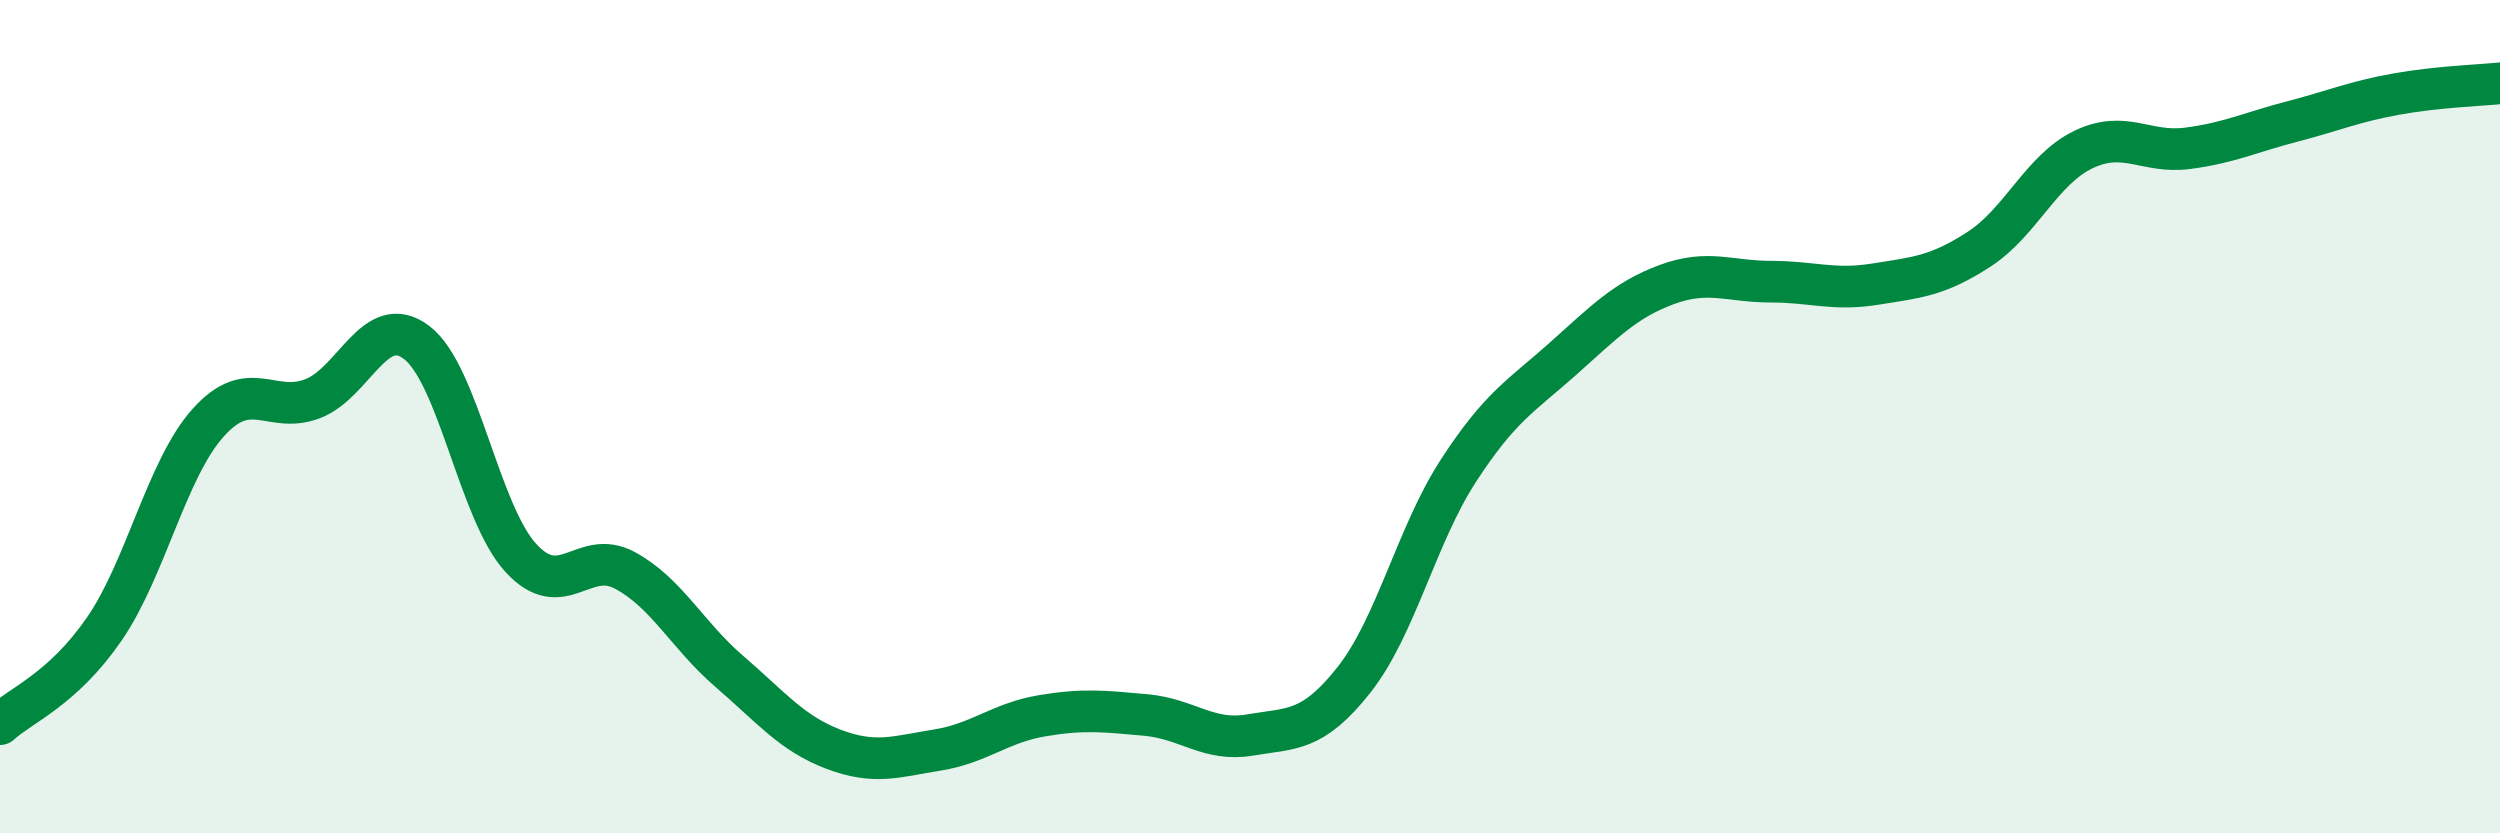
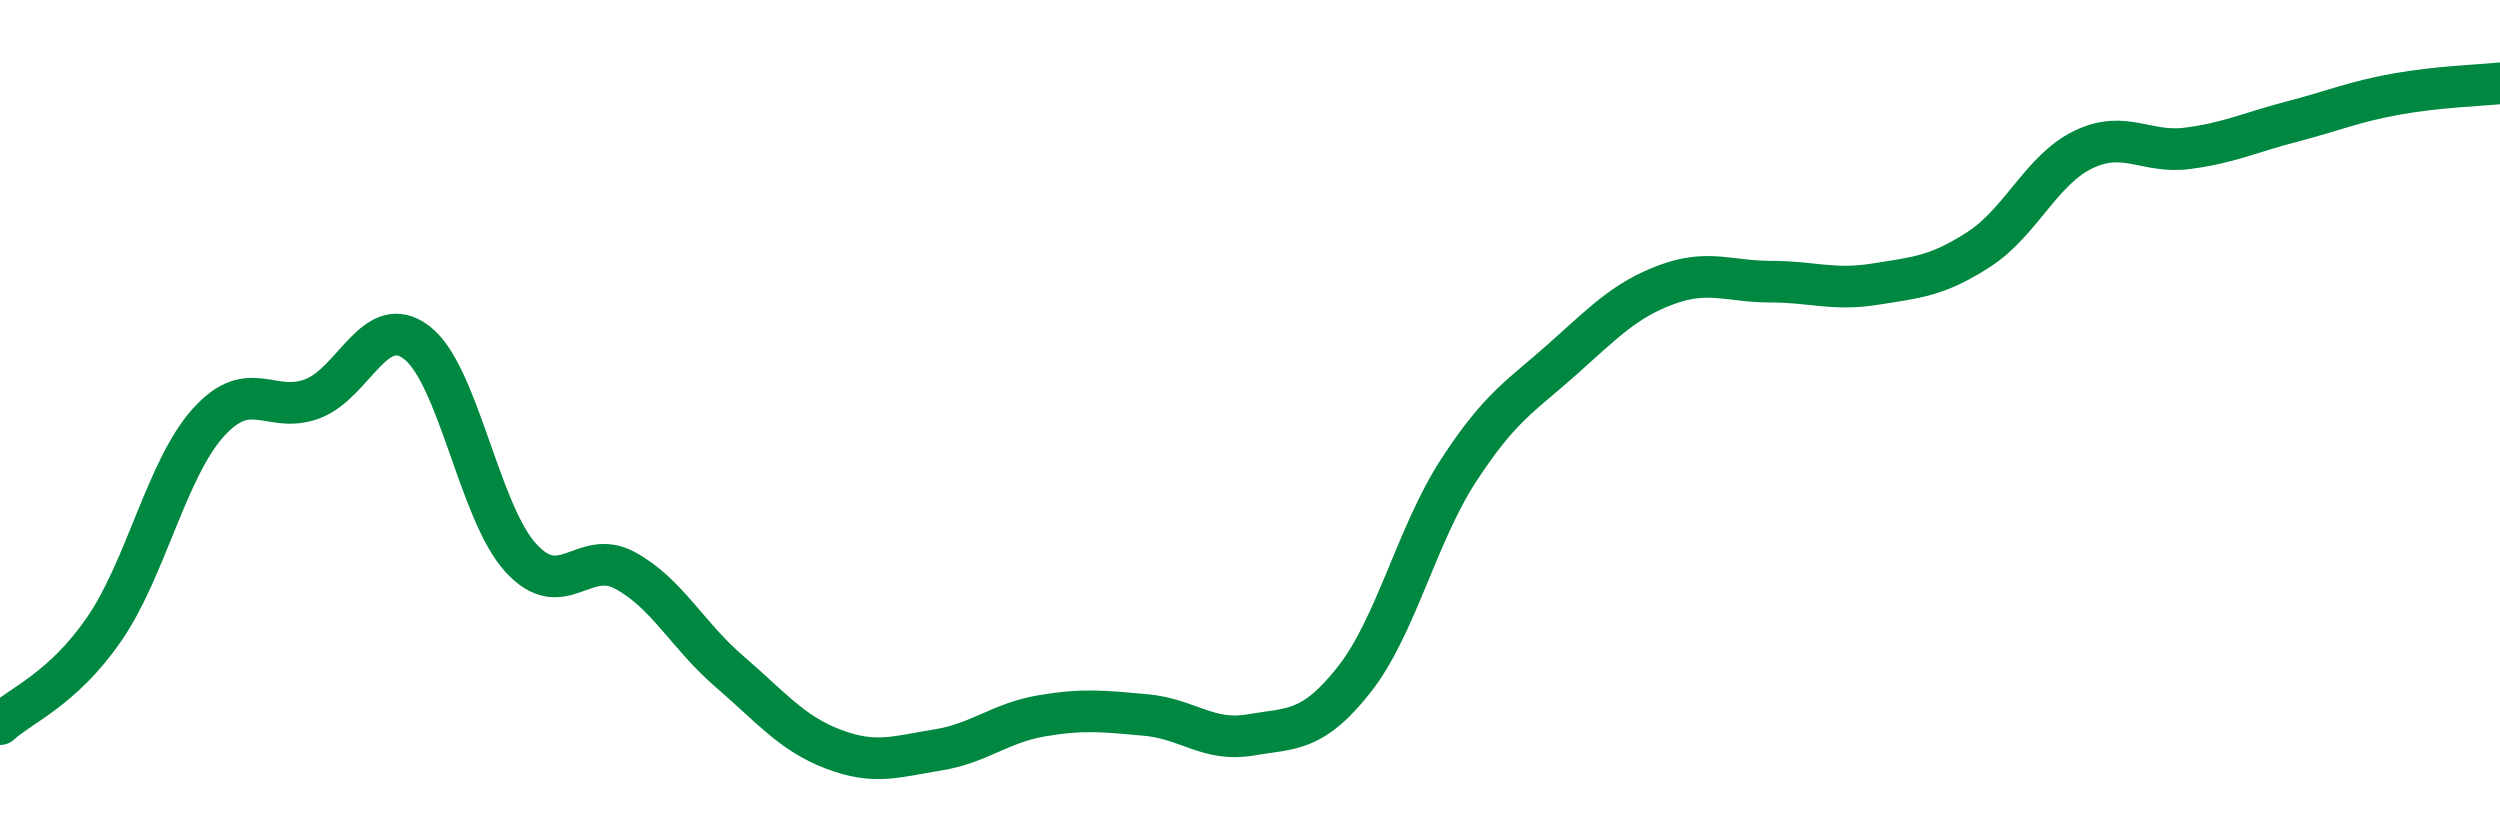
<svg xmlns="http://www.w3.org/2000/svg" width="60" height="20" viewBox="0 0 60 20">
-   <path d="M 0,17.38 C 0.5,16.92 1.5,16.55 2.5,15.1 C 3.5,13.65 4,11.25 5,10.14 C 6,9.03 6.5,9.95 7.5,9.57 C 8.5,9.19 9,7.46 10,8.22 C 11,8.98 11.5,12.3 12.5,13.39 C 13.5,14.48 14,13.15 15,13.69 C 16,14.23 16.5,15.25 17.5,16.11 C 18.5,16.97 19,17.6 20,17.98 C 21,18.36 21.5,18.16 22.5,18 C 23.5,17.84 24,17.35 25,17.18 C 26,17.01 26.5,17.07 27.5,17.16 C 28.5,17.25 29,17.81 30,17.64 C 31,17.47 31.5,17.58 32.5,16.31 C 33.5,15.04 34,12.84 35,11.3 C 36,9.76 36.5,9.51 37.5,8.62 C 38.5,7.73 39,7.2 40,6.83 C 41,6.46 41.5,6.76 42.5,6.76 C 43.5,6.76 44,6.98 45,6.82 C 46,6.66 46.5,6.63 47.5,5.98 C 48.5,5.33 49,4.07 50,3.59 C 51,3.11 51.5,3.69 52.5,3.56 C 53.5,3.43 54,3.18 55,2.92 C 56,2.66 56.5,2.44 57.5,2.26 C 58.5,2.08 59.5,2.05 60,2L60 20L0 20Z" fill="#008740" opacity="0.1" stroke-linecap="round" stroke-linejoin="round" />
  <path d="M 0,17.38 C 0.5,16.92 1.5,16.55 2.5,15.1 C 3.5,13.65 4,11.25 5,10.14 C 6,9.03 6.5,9.95 7.5,9.57 C 8.5,9.19 9,7.46 10,8.22 C 11,8.98 11.5,12.3 12.5,13.39 C 13.5,14.48 14,13.15 15,13.69 C 16,14.23 16.5,15.25 17.5,16.11 C 18.5,16.97 19,17.6 20,17.98 C 21,18.36 21.5,18.16 22.5,18 C 23.5,17.84 24,17.35 25,17.18 C 26,17.01 26.5,17.07 27.5,17.16 C 28.5,17.25 29,17.81 30,17.64 C 31,17.47 31.5,17.58 32.5,16.31 C 33.5,15.04 34,12.84 35,11.3 C 36,9.76 36.5,9.51 37.5,8.62 C 38.5,7.73 39,7.2 40,6.83 C 41,6.46 41.5,6.76 42.5,6.76 C 43.5,6.76 44,6.98 45,6.82 C 46,6.66 46.5,6.63 47.5,5.98 C 48.5,5.33 49,4.07 50,3.59 C 51,3.11 51.5,3.69 52.5,3.56 C 53.5,3.43 54,3.18 55,2.92 C 56,2.66 56.5,2.44 57.5,2.26 C 58.5,2.08 59.5,2.05 60,2" stroke="#008740" stroke-width="1" fill="none" stroke-linecap="round" stroke-linejoin="round" />
</svg>